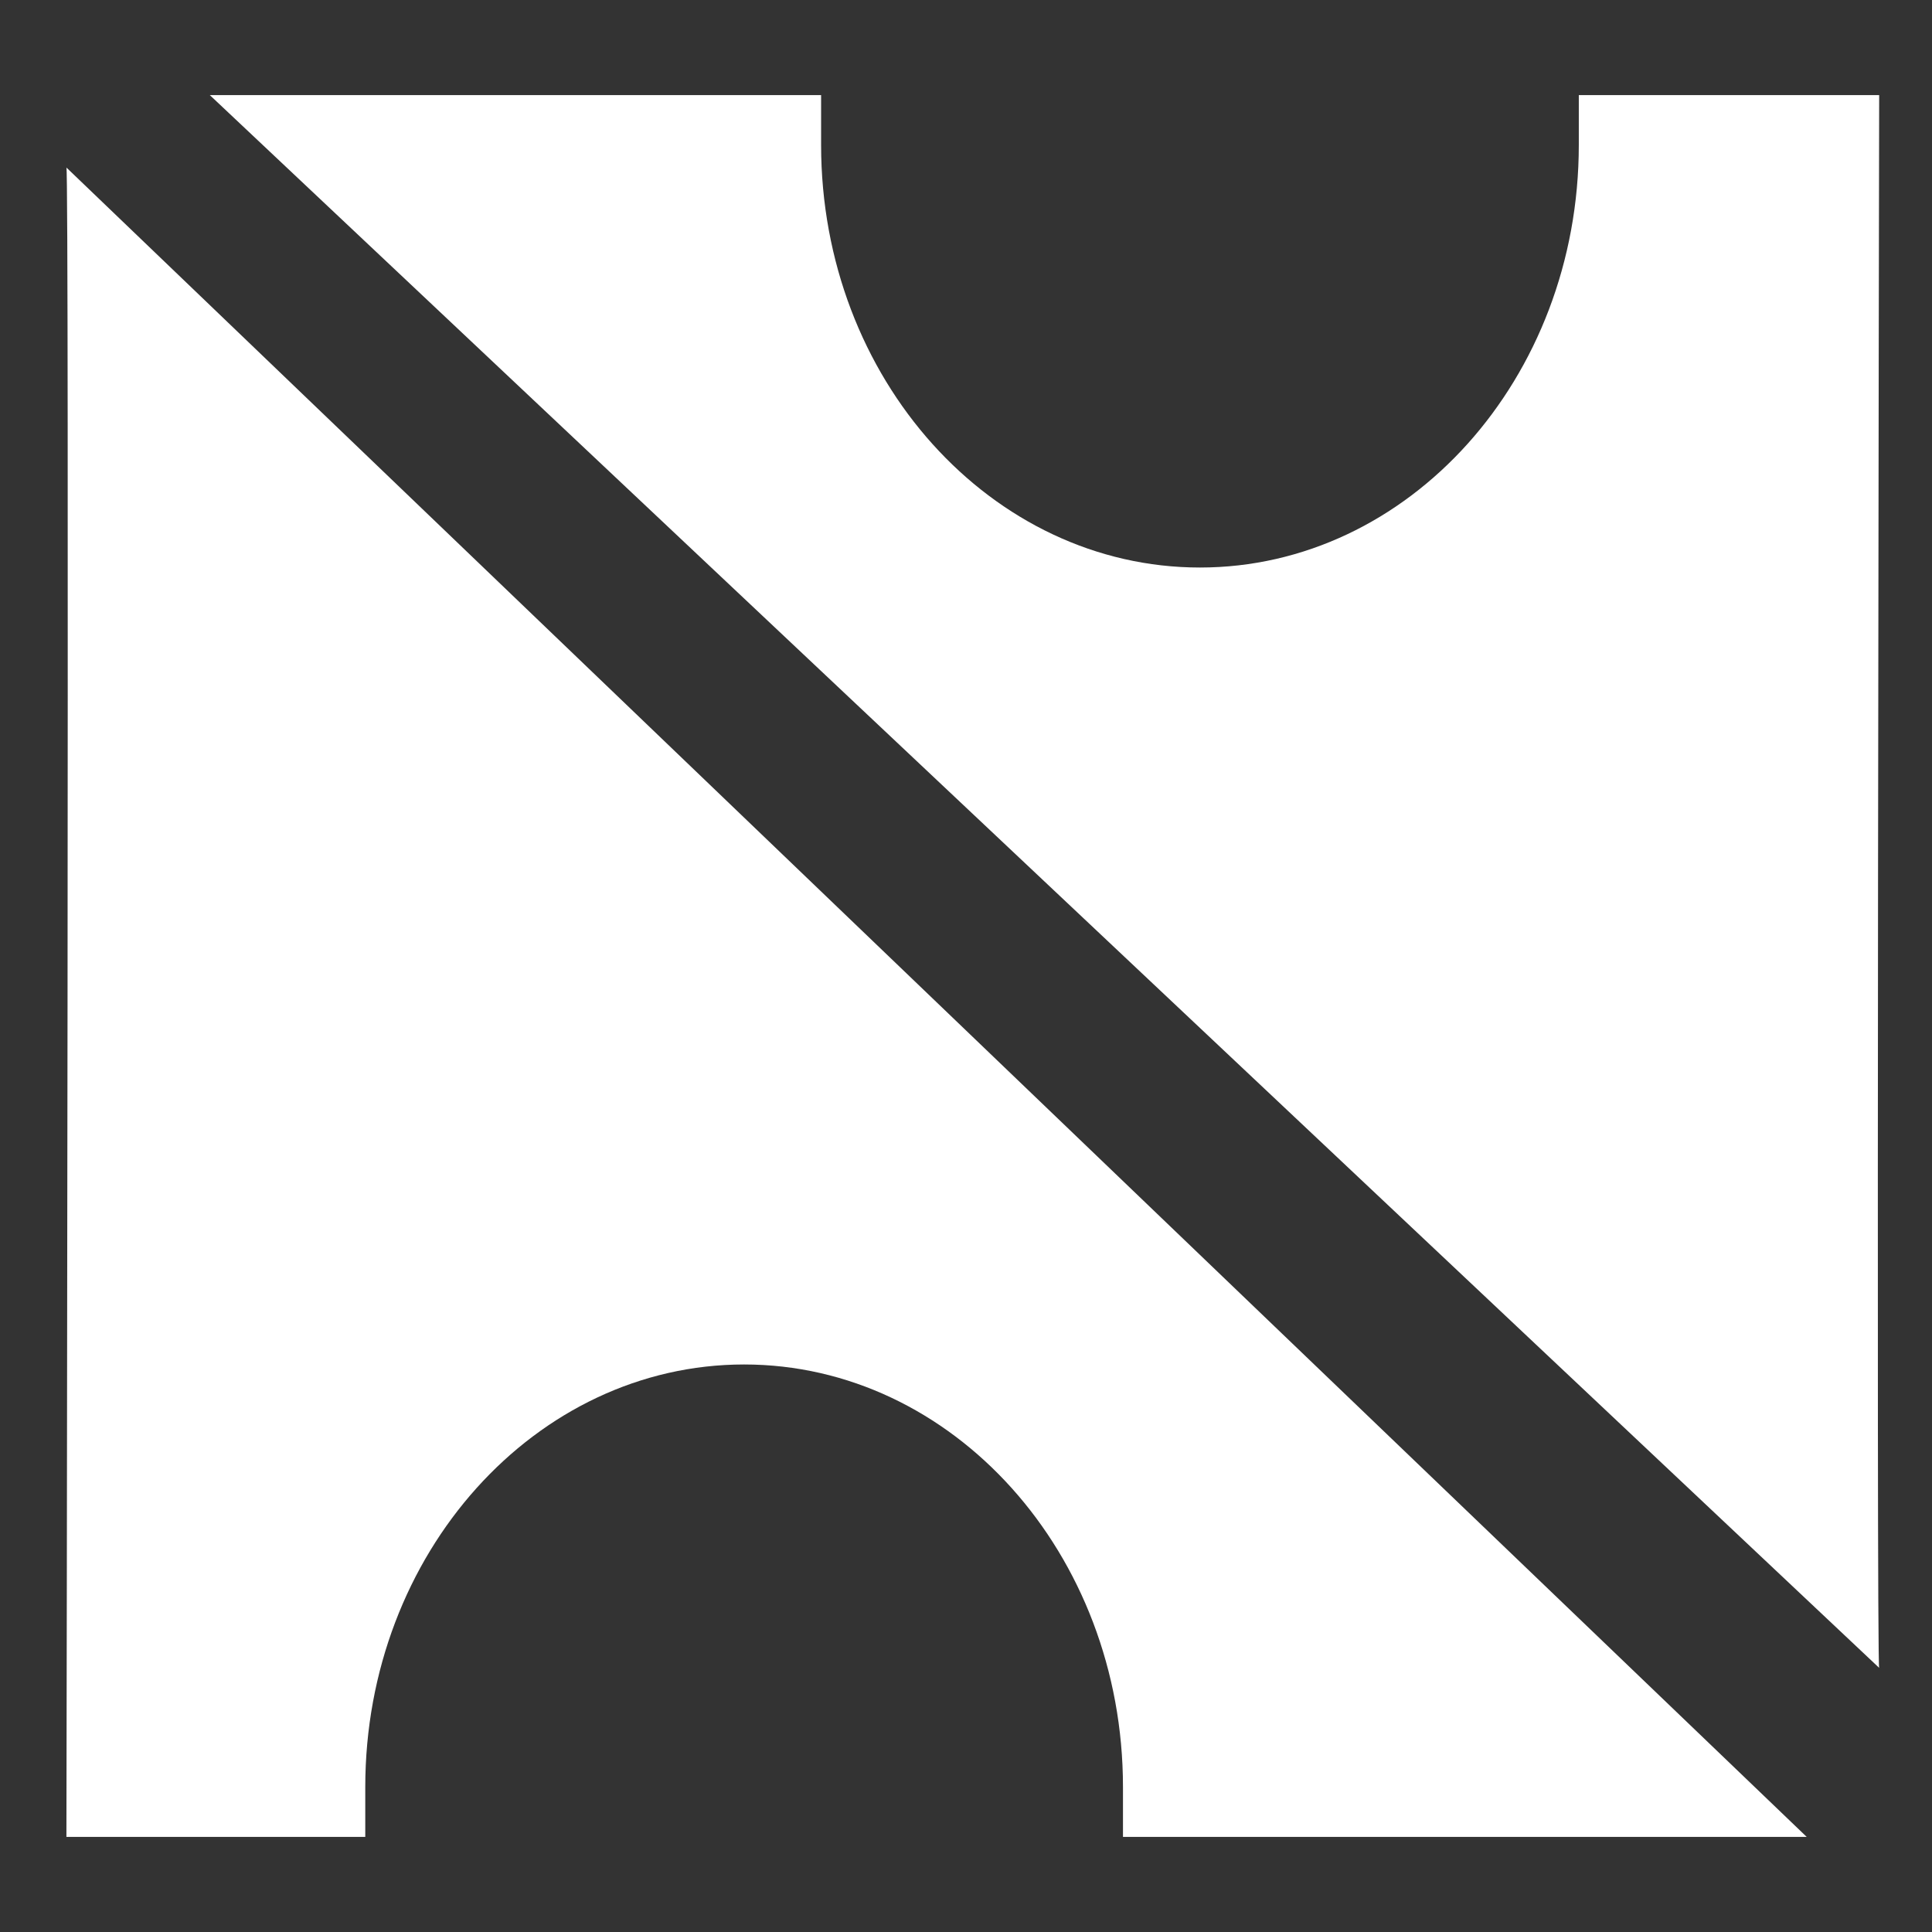
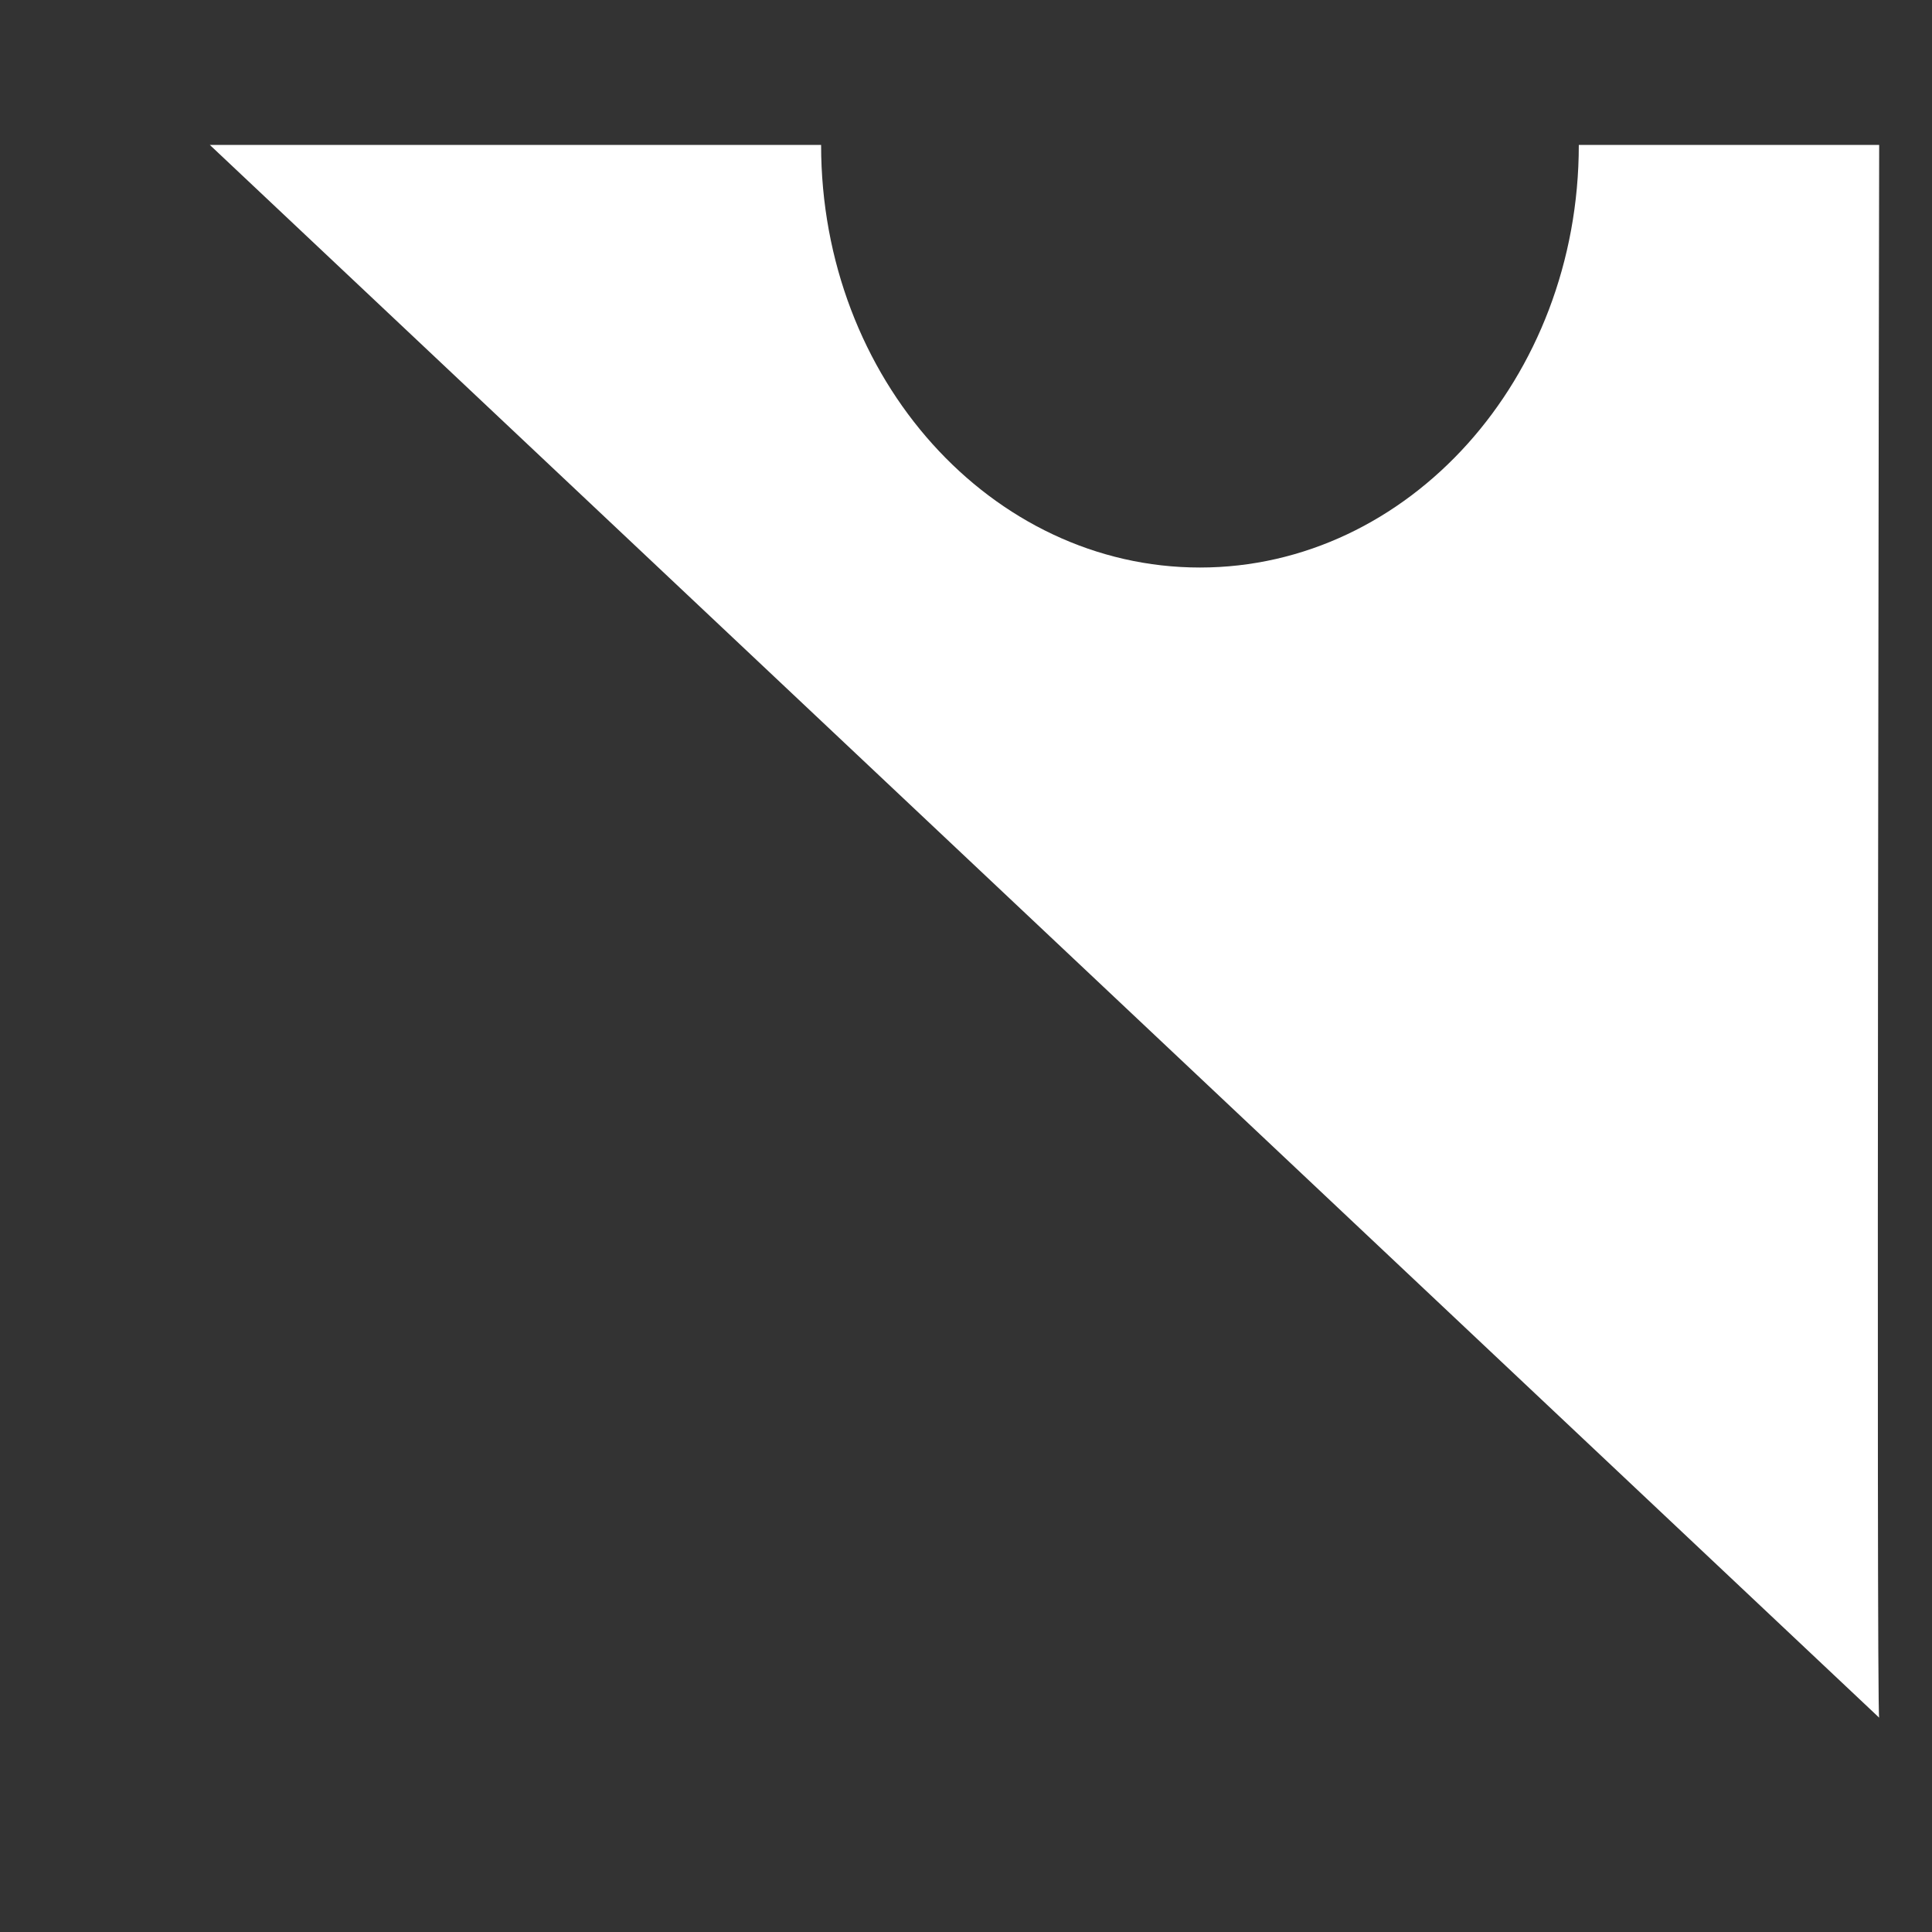
<svg xmlns="http://www.w3.org/2000/svg" version="1.1" id="レイヤー_1" x="0px" y="0px" width="128px" height="128px" viewBox="0 0 128 128" enable-background="new 0 0 128 128" xml:space="preserve">
  <rect x="0" y="0" width="128" height="128" fill="#333333" stroke="none" />
  <g>
-     <path fill="#FFFFFF" d="M24.2,121.7v-3.3c0-15.5,11.3-28,25.1-28s25.1,12.5,25.1,28v3.3h45.3L4.4,11.1c0.2,0,0,110.6,0,110.6H24.2z   " />
-     <path fill="#FFFFFF" d="M104.6,6.3v3.3c0,15.5-11.3,28-25.1,28s-25.1-12.5-25.1-28V6.3H13.9l110.6,104.2c-0.2,0,0-104.2,0-104.2   H104.6z" />
+     <path fill="#FFFFFF" d="M104.6,6.3v3.3c0,15.5-11.3,28-25.1,28s-25.1-12.5-25.1-28H13.9l110.6,104.2c-0.2,0,0-104.2,0-104.2   H104.6z" />
  </g>
</svg>